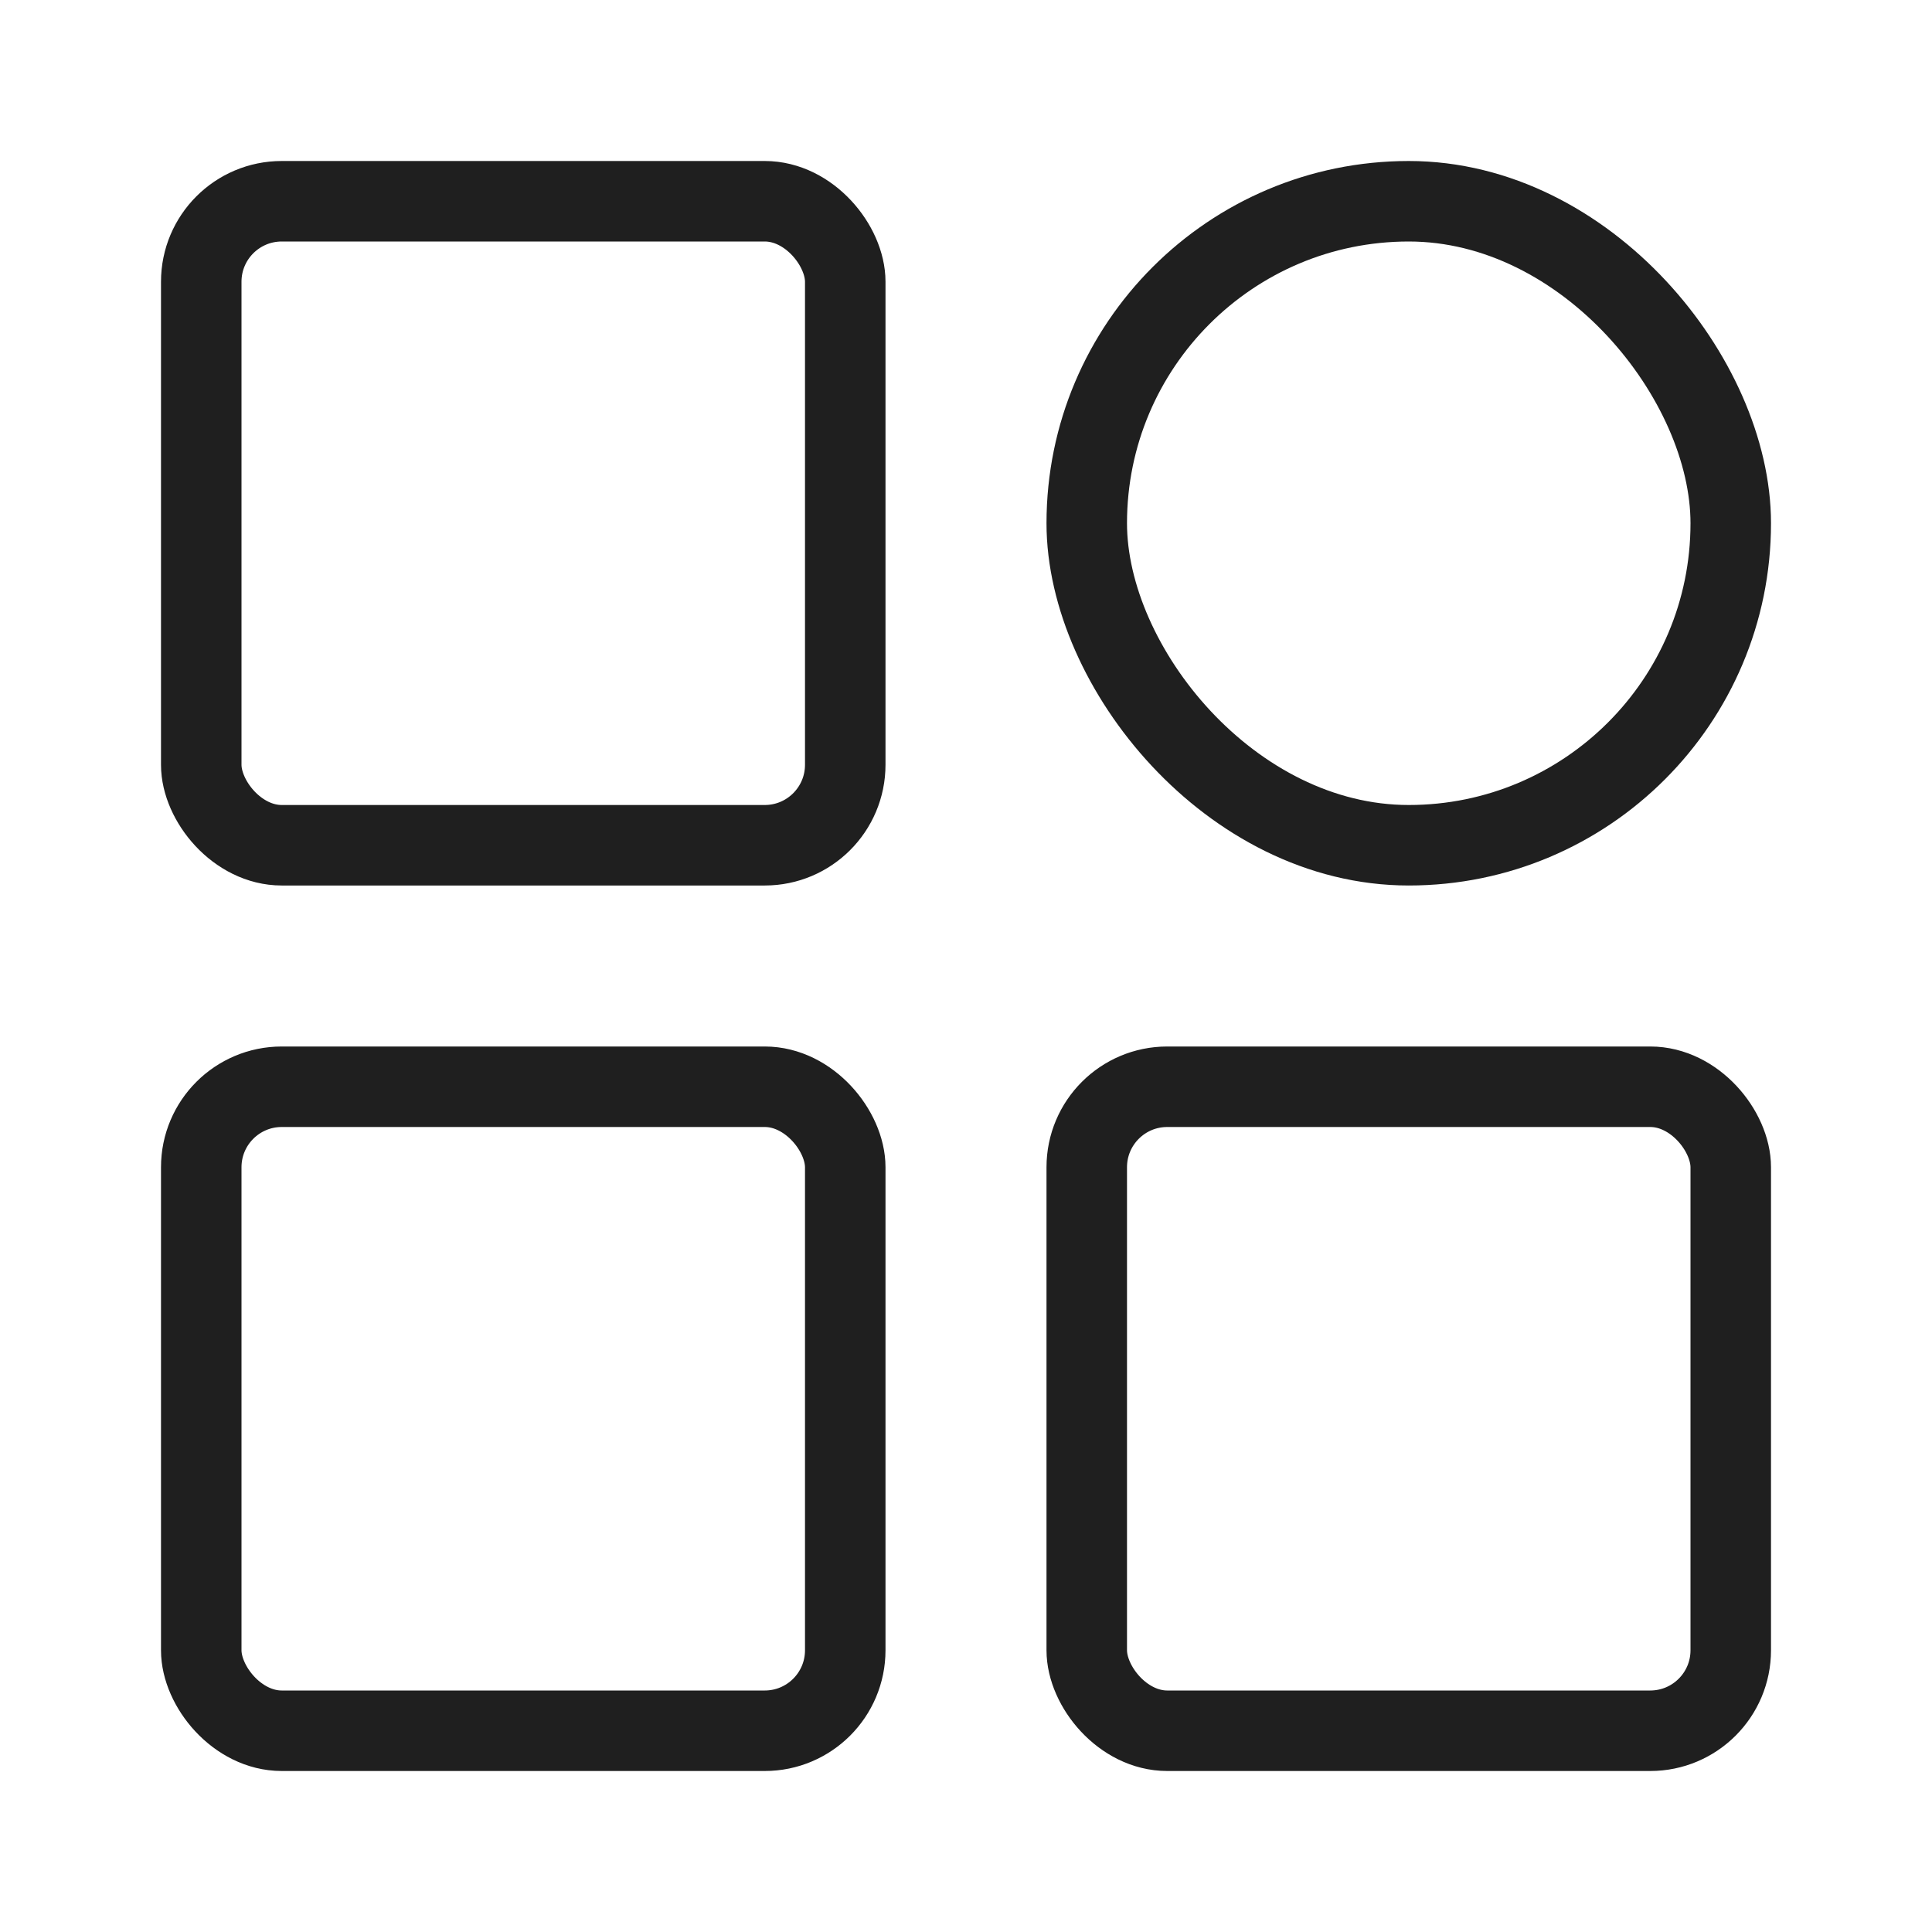
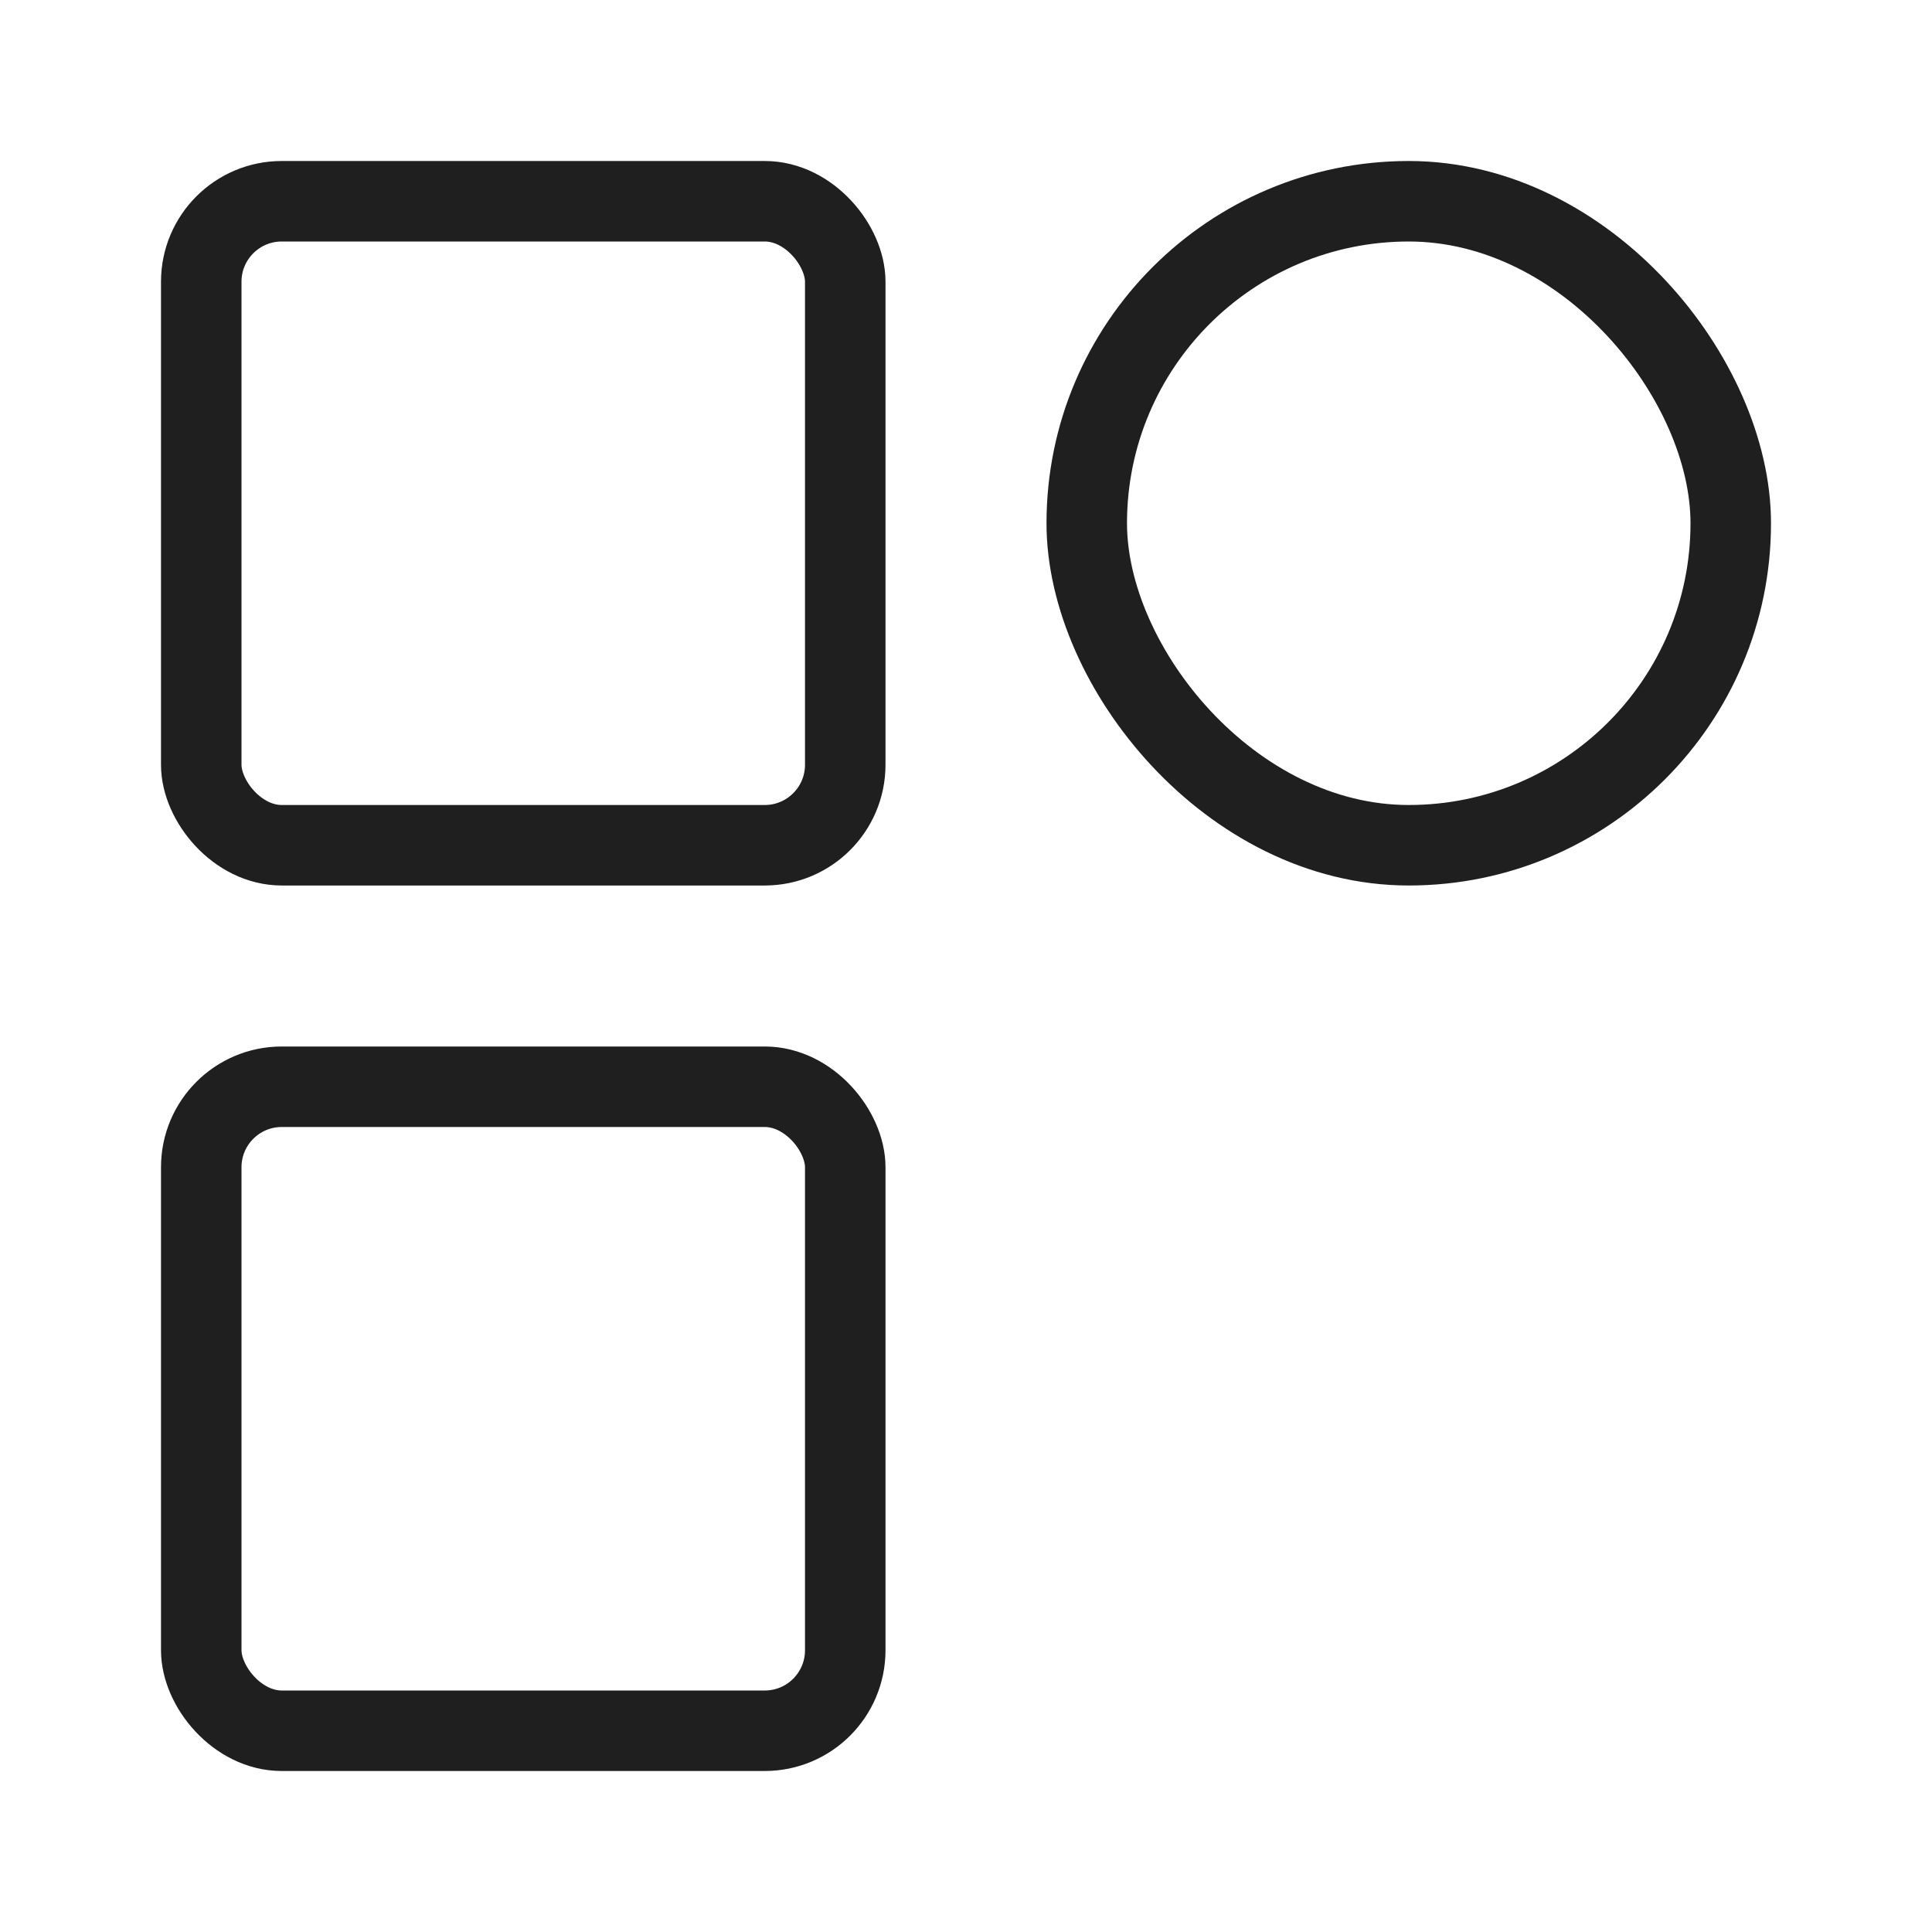
<svg xmlns="http://www.w3.org/2000/svg" width="48" height="48" viewBox="0 0 48 48" fill="none">
-   <rect x="27" y="27" width="16" height="16" rx="2" stroke="#1F1F1F" stroke-width="2" stroke-linecap="round" />
  <rect x="27" y="5" width="16" height="16" rx="8" stroke="#1F1F1F" stroke-width="2" stroke-linecap="round" />
  <rect x="5" y="27" width="16" height="16" rx="2" stroke="#1F1F1F" stroke-width="2" stroke-linecap="round" />
  <rect x="5" y="5" width="16" height="16" rx="2" stroke="#1F1F1F" stroke-width="2" stroke-linecap="round" />
</svg>